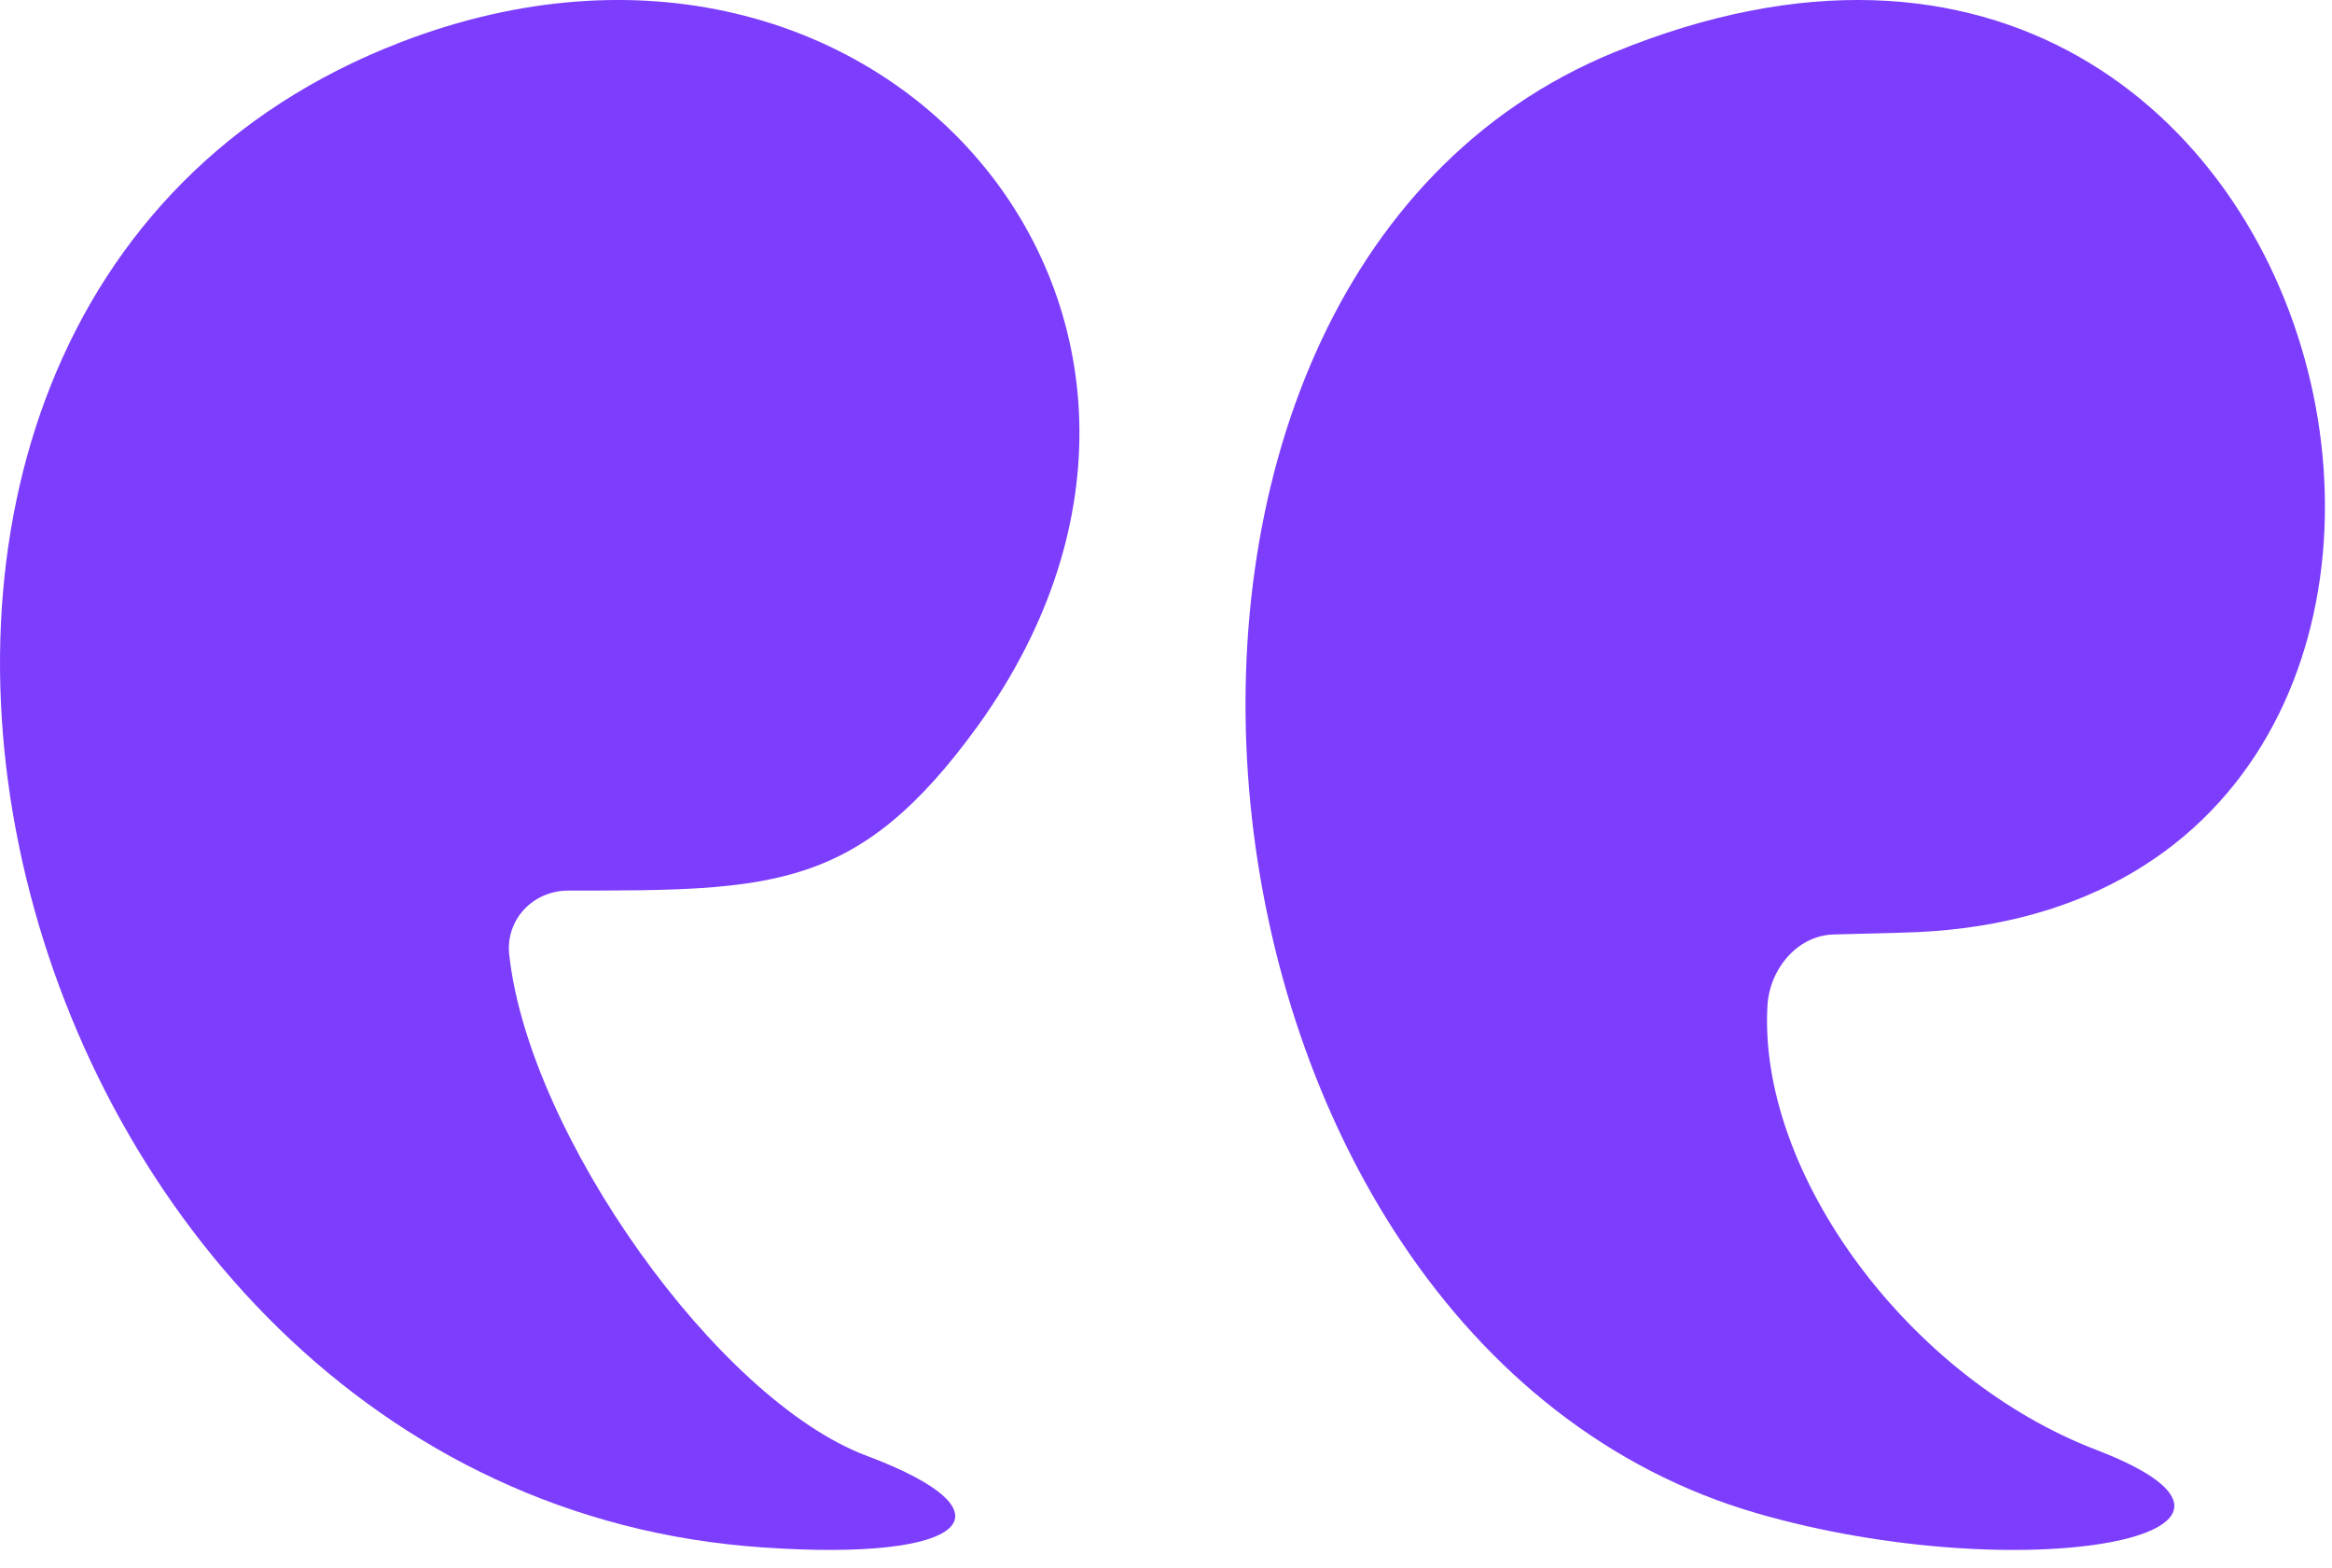
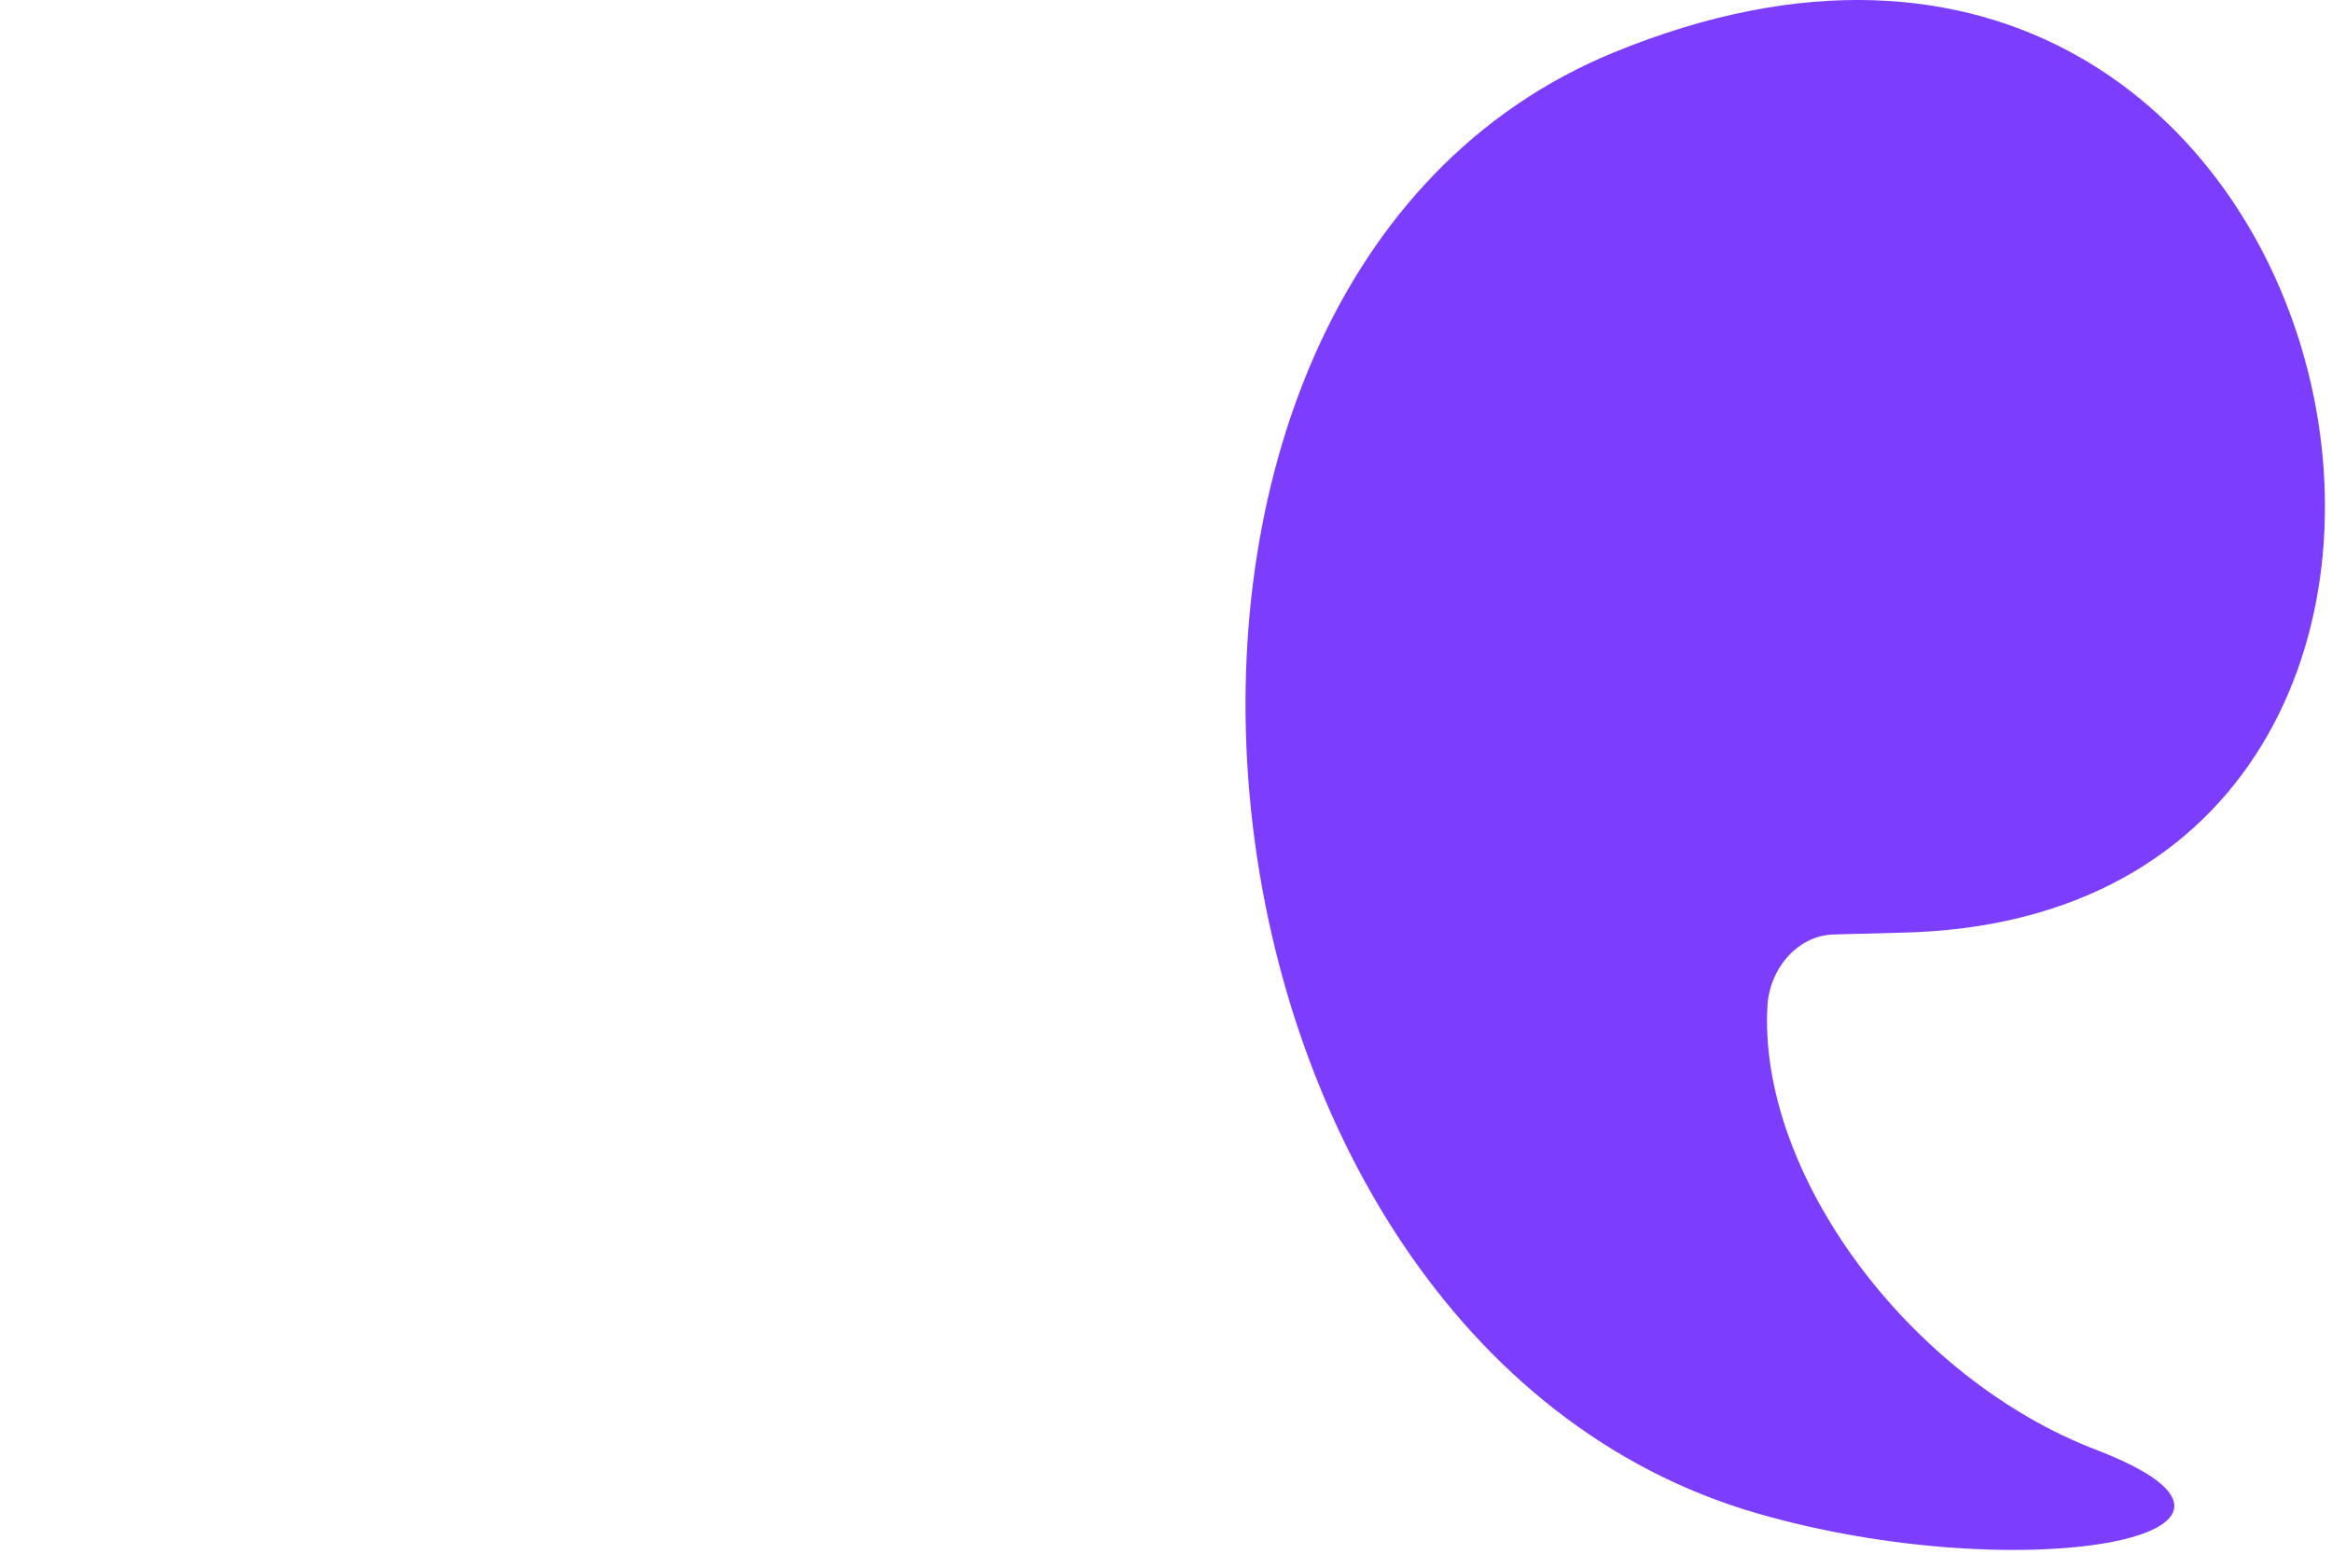
<svg xmlns="http://www.w3.org/2000/svg" width="58" height="39" viewBox="0 0 58 39" fill="none">
  <path d="M45.647 23.241L47.258 23.198C64.906 22.859 59.023 -6.446 40.139 1.304C26.201 7.021 28.786 33.319 43.699 37.639C50.293 39.544 57.637 38.189 52.166 36.072C47.483 34.293 43.699 29.169 43.961 24.977C44.036 24.045 44.748 23.241 45.647 23.241Z" fill="#7C3DFD" />
-   <path d="M9.968 1.049C-7.517 7.786 -0.415 37.212 19 38.489C24.056 38.838 25.368 37.638 21.547 36.205C17.842 34.811 13.171 28.229 12.669 23.777C12.554 22.886 13.248 22.15 14.136 22.15C19.231 22.15 21.354 22.151 24.326 18.046C31.621 7.902 21.933 -3.558 9.968 1.049Z" fill="#7C3DFD" />
</svg>